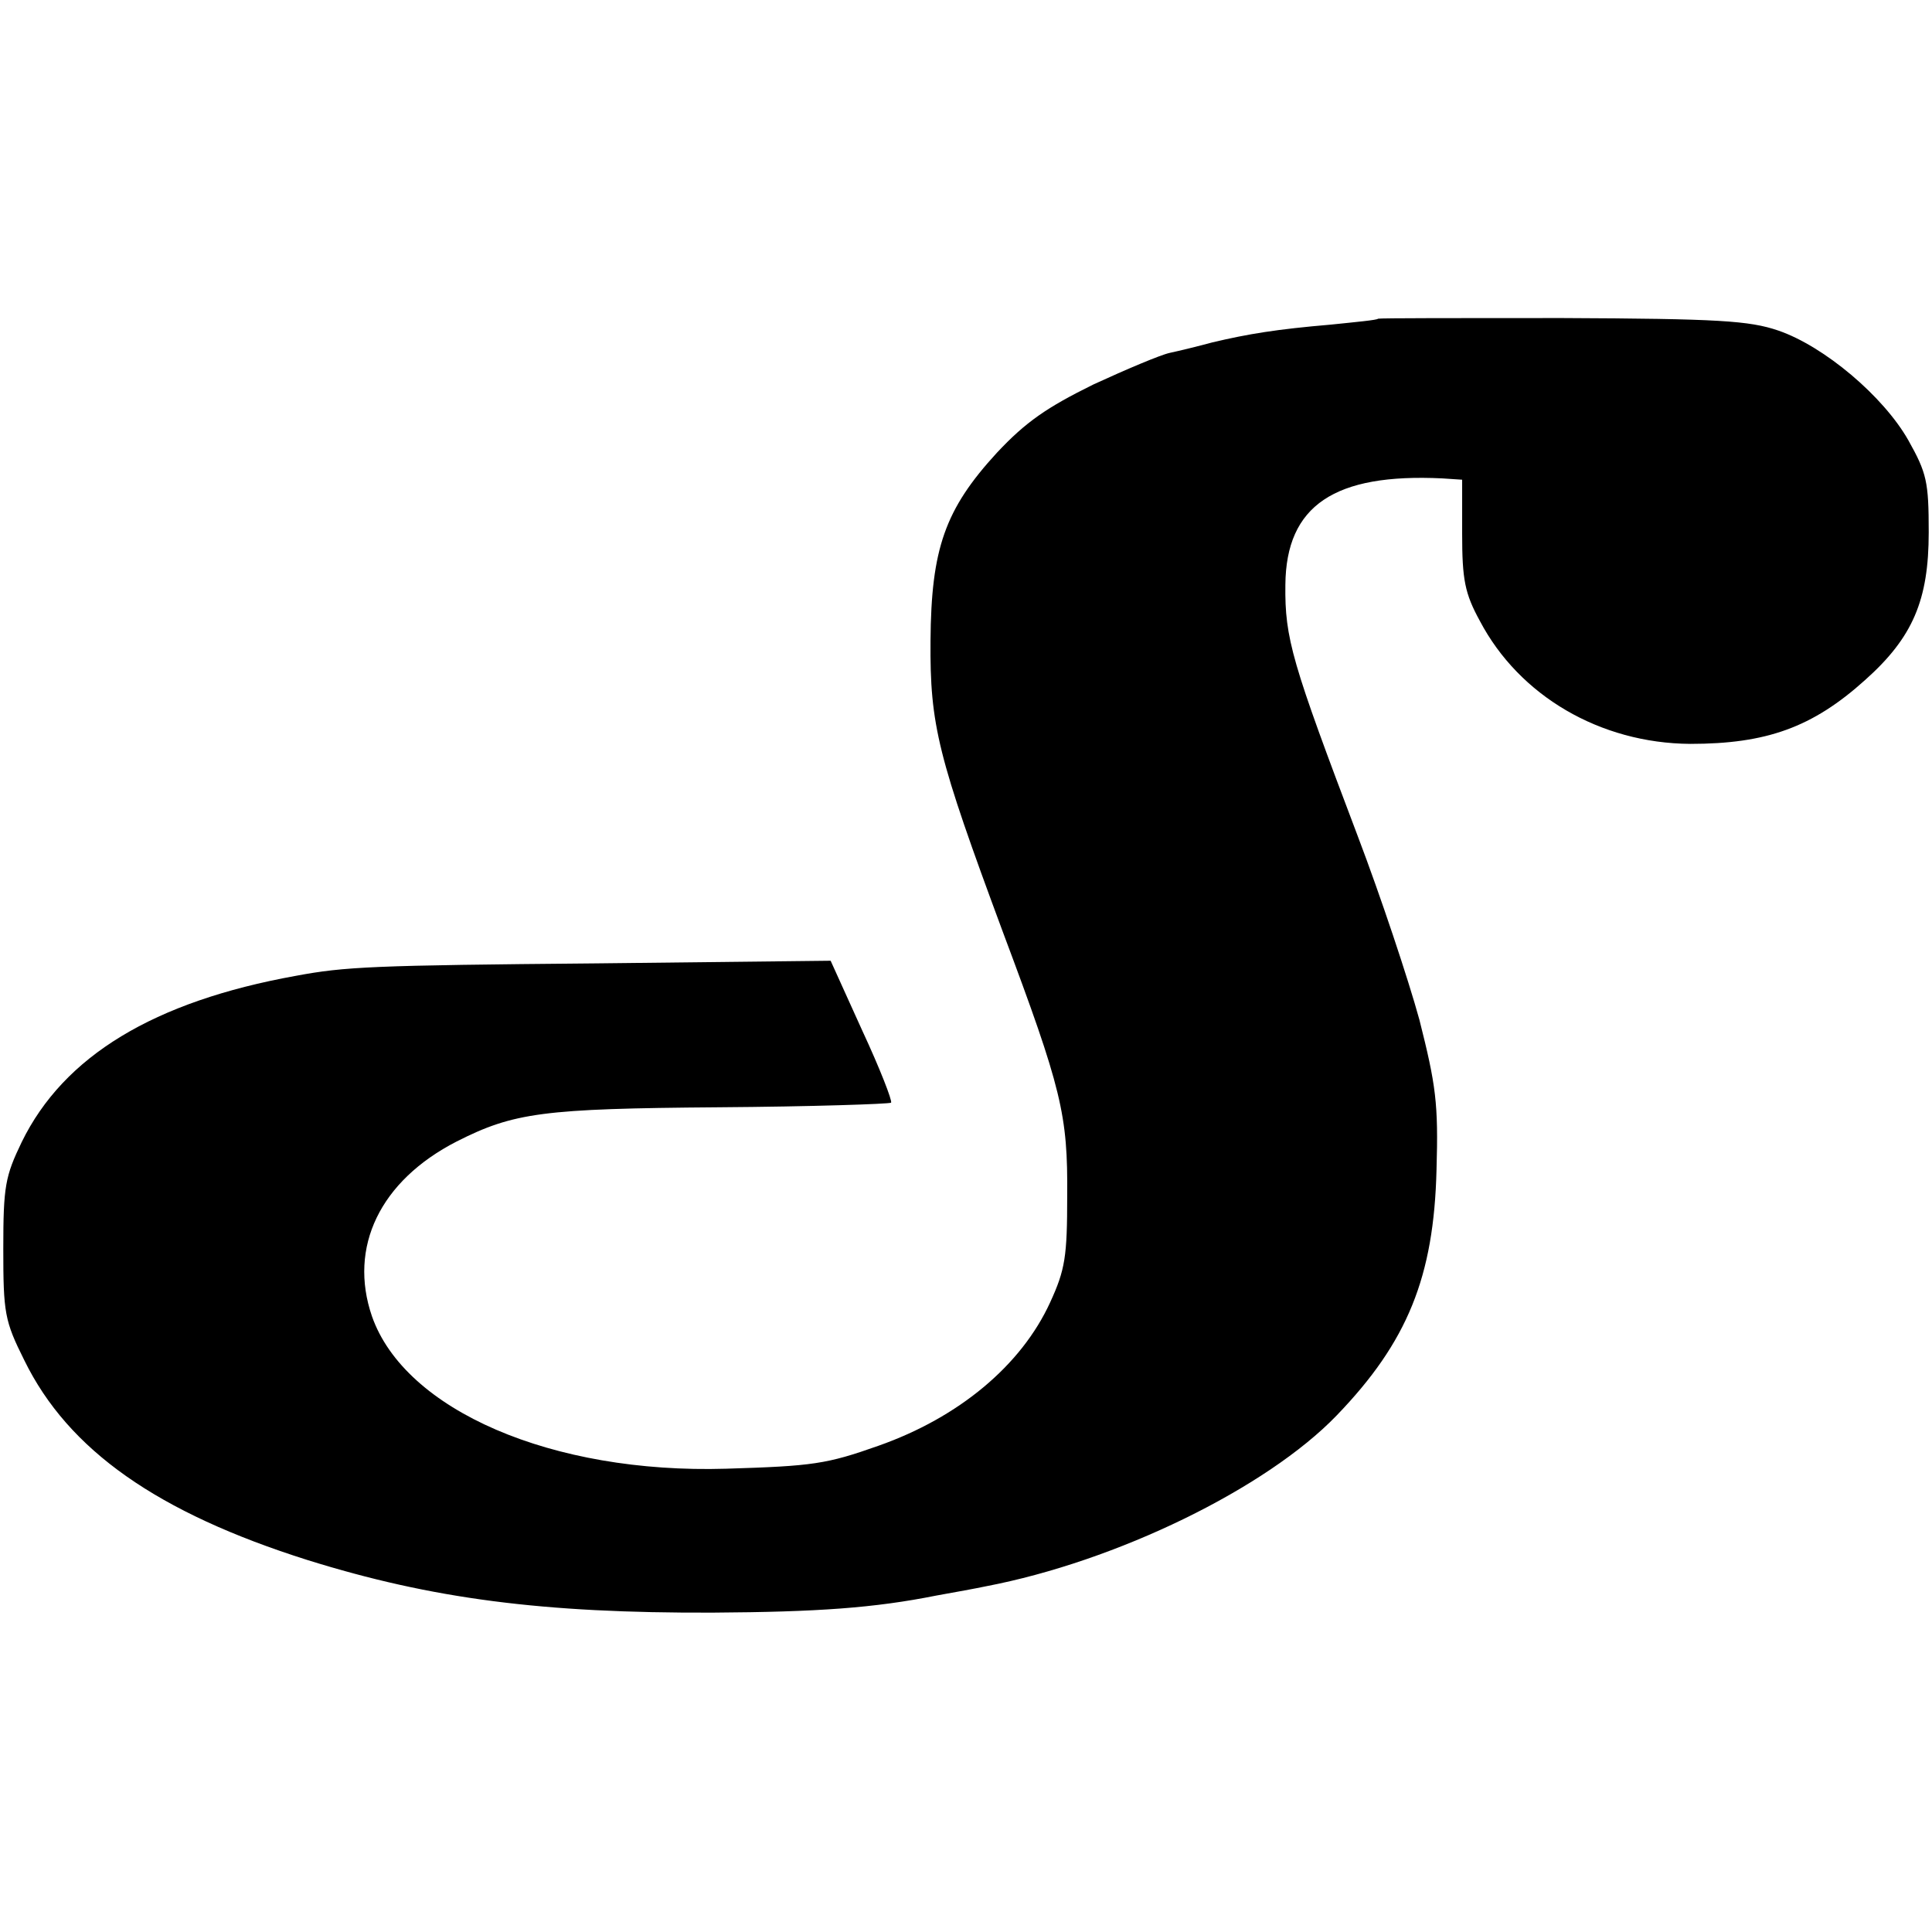
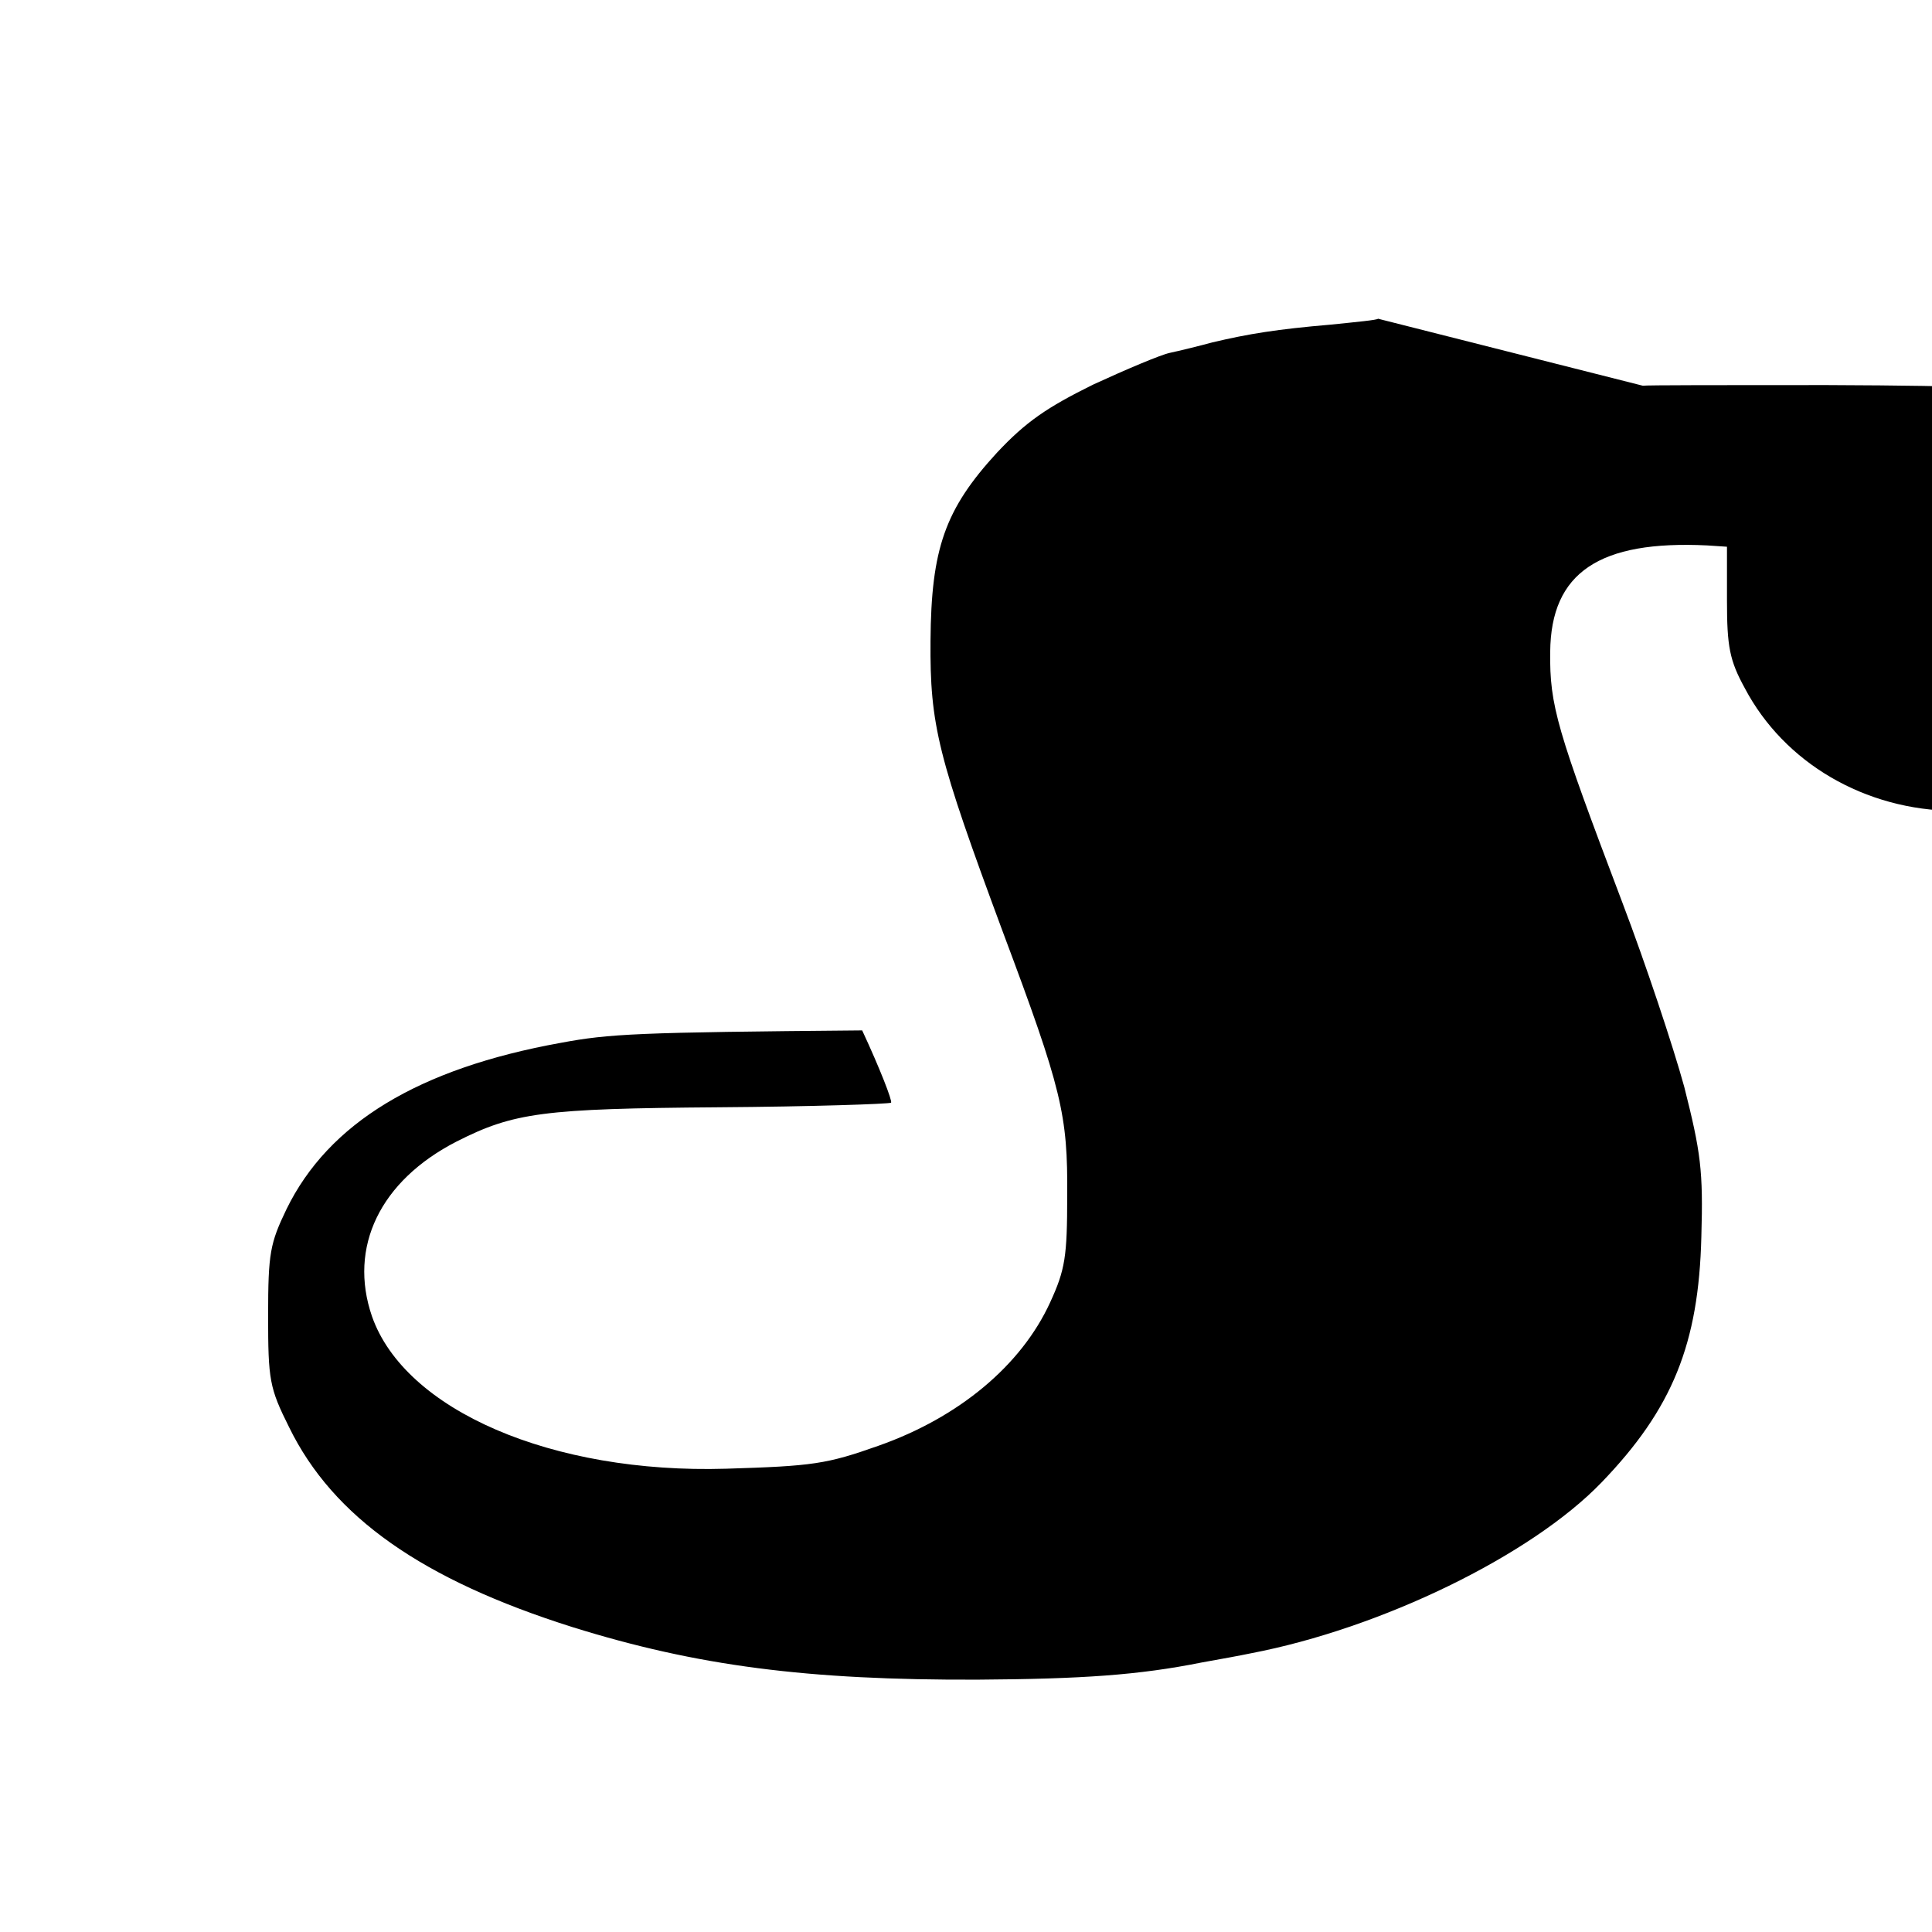
<svg xmlns="http://www.w3.org/2000/svg" version="1.0" width="294pt" height="294pt" viewBox="0 0 294 294" preserveAspectRatio="xMidYMid meet">
  <g transform="translate(0,294) scale(0.1,-0.1)" fill="#000000" stroke="none">
-     <path d="M2097 2455 c-1 -2 -33 -5 -72 -9 -82 -7 -125 -14 -180 -27 -22 -6 -51 -13 -65 -16 -14 -3 -66 -25 -116 -48 -71 -35 -103 -57 -147 -104 -79 -86 -100 -146 -101 -286 -1 -129 11 -176 110 -443 90 -240 99 -278 98 -402 0 -92 -3 -112 -26 -162 -44 -96 -139 -175 -261 -218 -79 -28 -100 -31 -232 -35 -265 -8 -489 89 -539 232 -36 105 12 206 129 266 87 44 131 50 398 52 142 1 260 5 263 7 2 3 -17 52 -44 110 l-48 106 -355 -4 c-343 -3 -384 -5 -459 -19 -216 -39 -353 -122 -417 -253 -25 -52 -28 -67 -28 -162 0 -98 2 -110 32 -170 67 -137 203 -232 431 -304 189 -59 358 -81 617 -80 159 1 245 7 340 26 28 5 61 11 75 14 199 38 427 149 534 260 108 112 148 211 152 374 3 101 -1 129 -26 228 -17 62 -59 188 -94 280 -100 264 -111 300 -110 382 1 121 75 170 239 162 l30 -2 0 -82 c0 -70 4 -91 27 -133 60 -114 183 -186 320 -187 116 0 186 25 266 97 73 65 97 122 97 225 0 77 -3 90 -31 140 -38 67 -128 143 -198 167 -44 15 -91 18 -329 19 -152 0 -278 0 -280 -1z" />
+     <path d="M2097 2455 c-1 -2 -33 -5 -72 -9 -82 -7 -125 -14 -180 -27 -22 -6 -51 -13 -65 -16 -14 -3 -66 -25 -116 -48 -71 -35 -103 -57 -147 -104 -79 -86 -100 -146 -101 -286 -1 -129 11 -176 110 -443 90 -240 99 -278 98 -402 0 -92 -3 -112 -26 -162 -44 -96 -139 -175 -261 -218 -79 -28 -100 -31 -232 -35 -265 -8 -489 89 -539 232 -36 105 12 206 129 266 87 44 131 50 398 52 142 1 260 5 263 7 2 3 -17 52 -44 110 c-343 -3 -384 -5 -459 -19 -216 -39 -353 -122 -417 -253 -25 -52 -28 -67 -28 -162 0 -98 2 -110 32 -170 67 -137 203 -232 431 -304 189 -59 358 -81 617 -80 159 1 245 7 340 26 28 5 61 11 75 14 199 38 427 149 534 260 108 112 148 211 152 374 3 101 -1 129 -26 228 -17 62 -59 188 -94 280 -100 264 -111 300 -110 382 1 121 75 170 239 162 l30 -2 0 -82 c0 -70 4 -91 27 -133 60 -114 183 -186 320 -187 116 0 186 25 266 97 73 65 97 122 97 225 0 77 -3 90 -31 140 -38 67 -128 143 -198 167 -44 15 -91 18 -329 19 -152 0 -278 0 -280 -1z" />
  </g>
</svg>